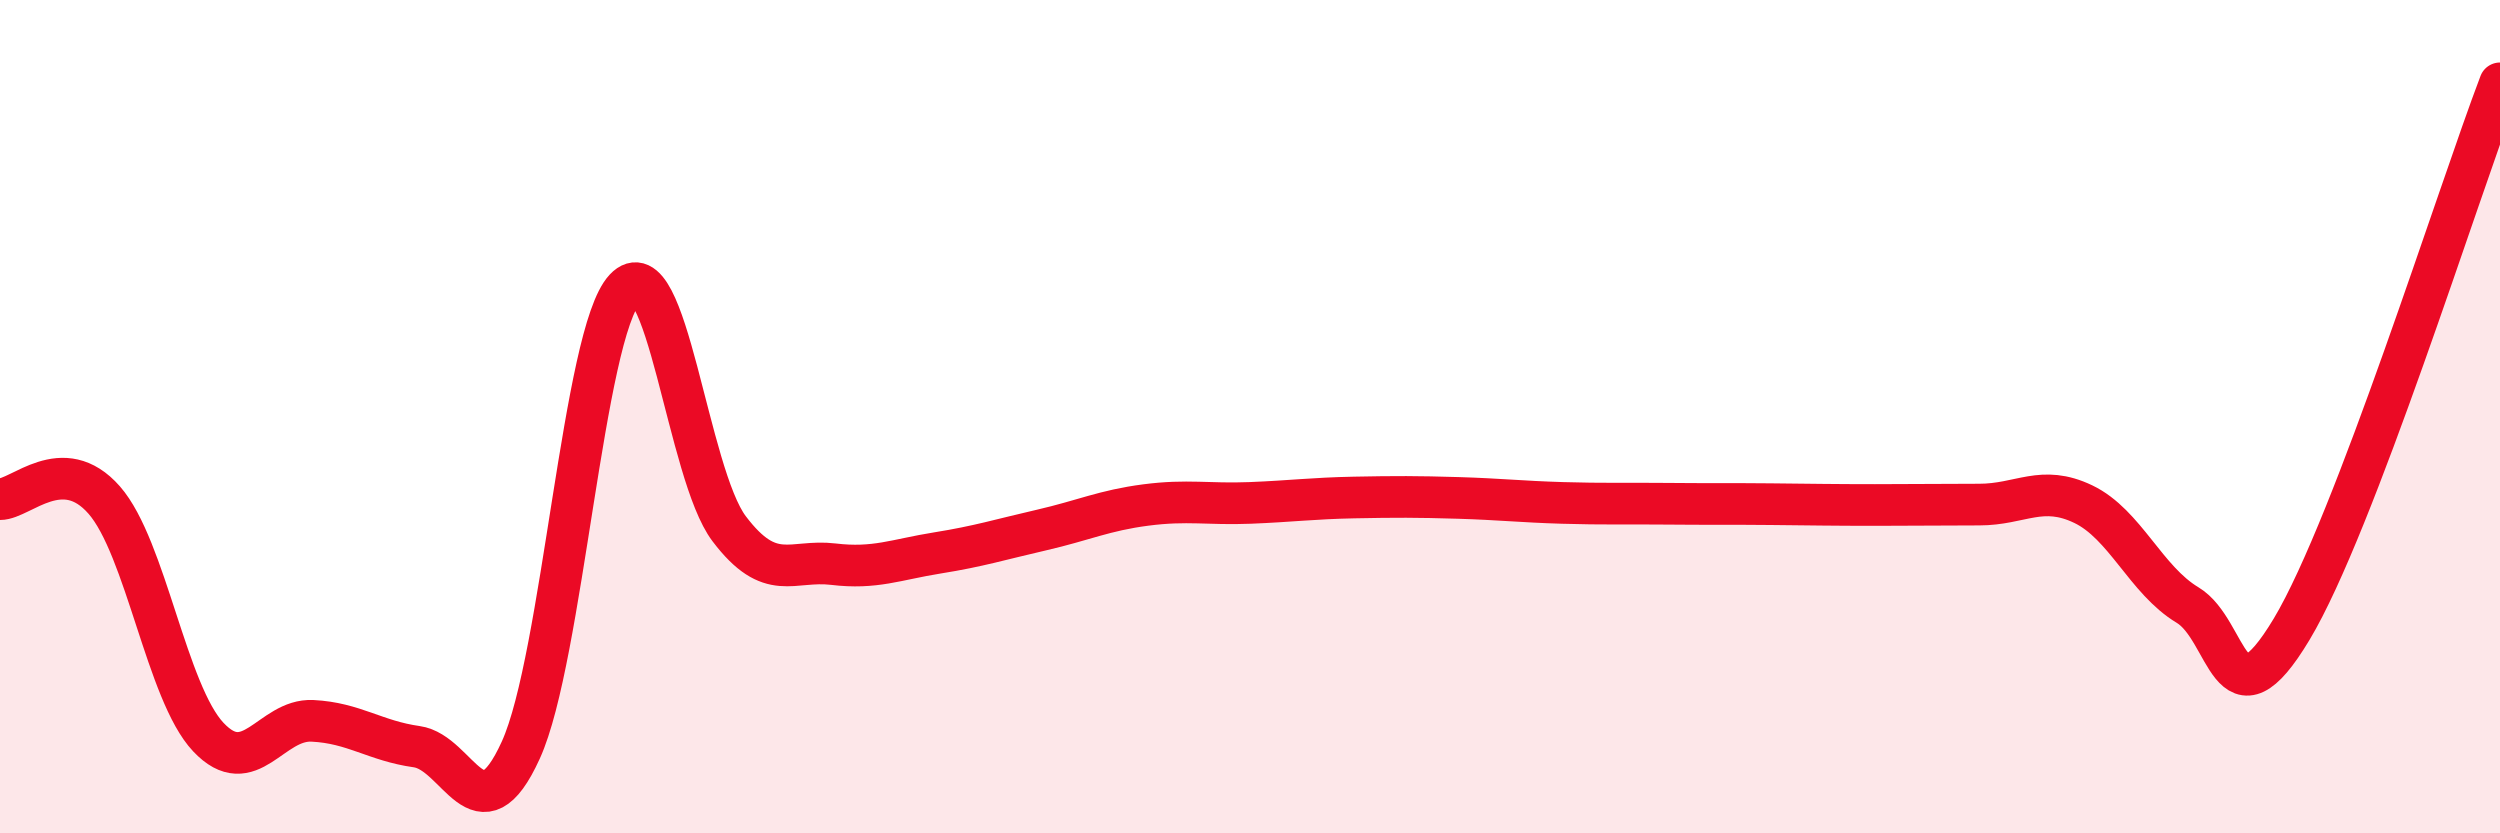
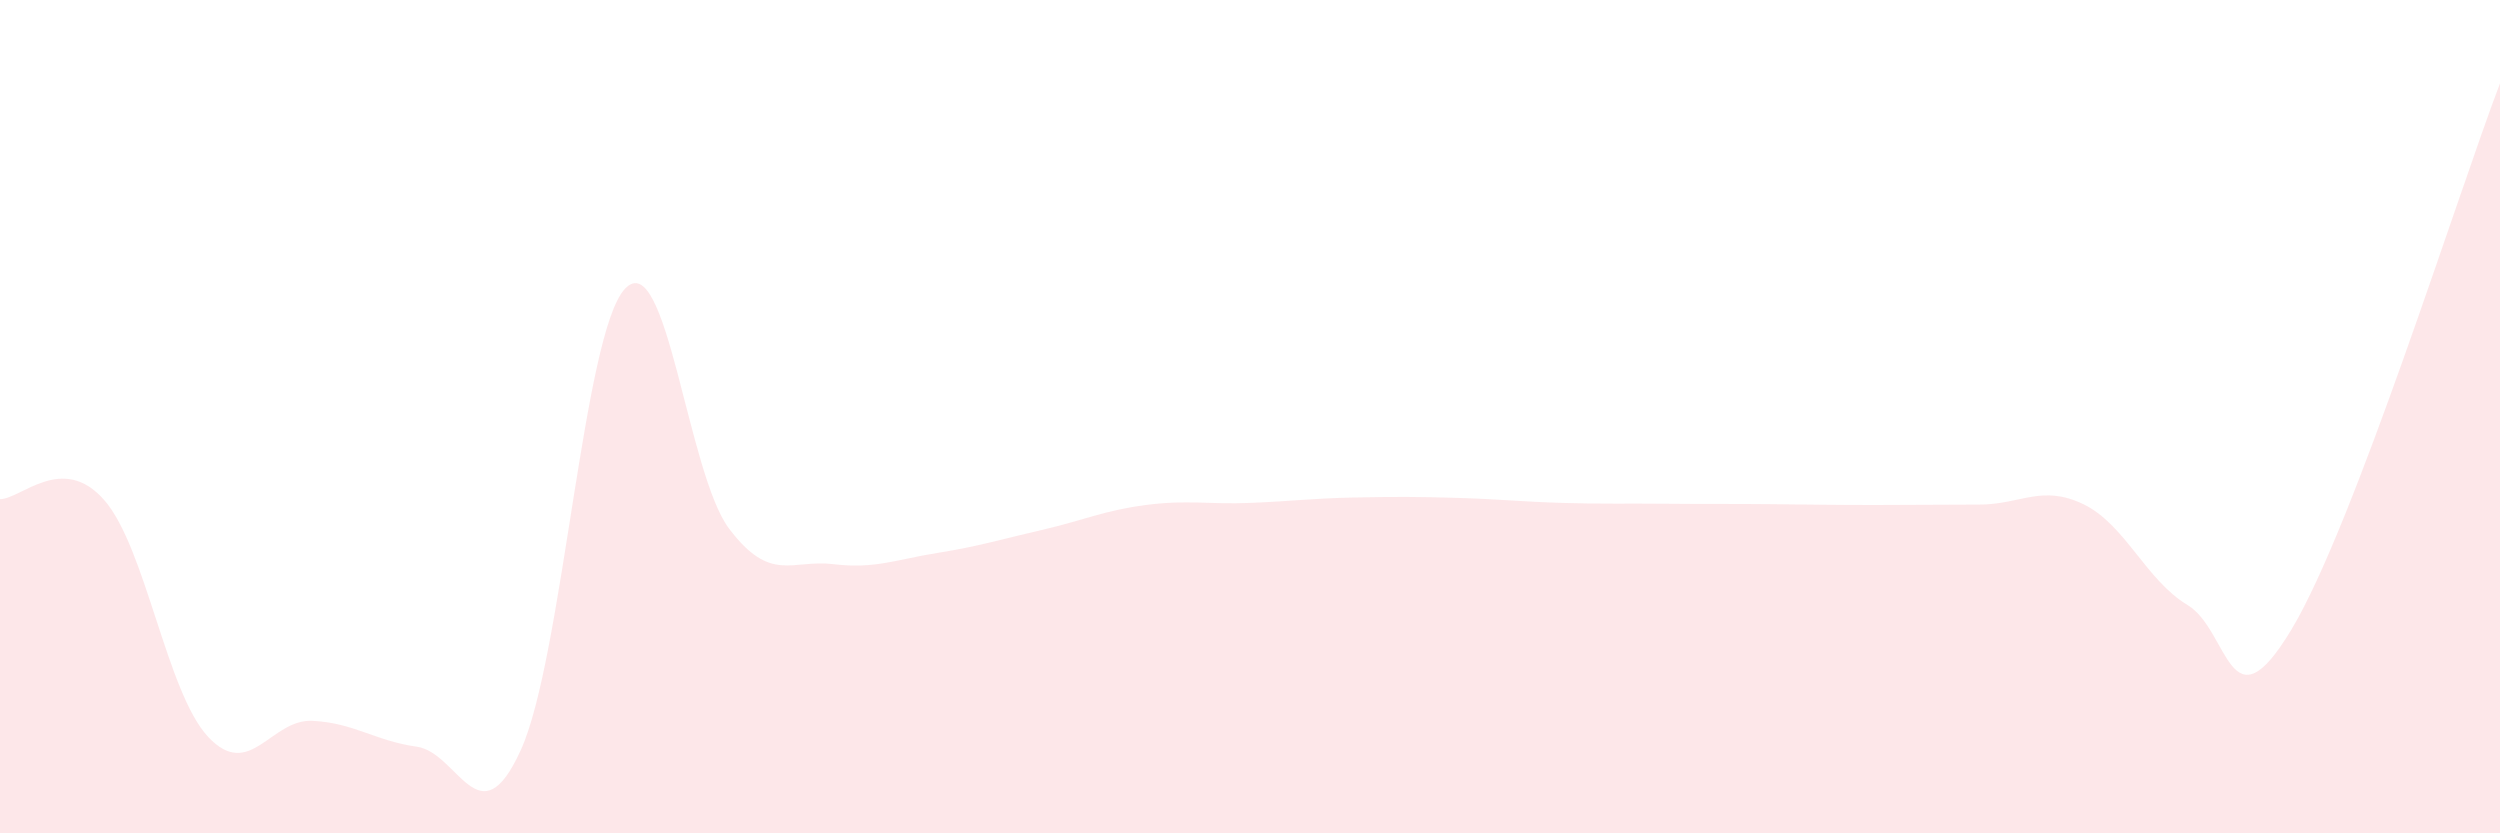
<svg xmlns="http://www.w3.org/2000/svg" width="60" height="20" viewBox="0 0 60 20">
  <path d="M 0,11.98 C 0.5,11.98 1.5,10.86 2.5,12 C 3.5,13.14 4,16.63 5,17.69 C 6,18.75 6.5,17.25 7.5,17.3 C 8.5,17.35 9,17.78 10,17.92 C 11,18.06 11.5,20.2 12.5,18 C 13.5,15.8 14,7.99 15,6.93 C 16,5.87 16.5,11.37 17.5,12.69 C 18.5,14.01 19,13.42 20,13.54 C 21,13.66 21.5,13.43 22.5,13.27 C 23.5,13.11 24,12.95 25,12.72 C 26,12.49 26.5,12.25 27.5,12.12 C 28.5,11.99 29,12.11 30,12.07 C 31,12.03 31.5,11.96 32.5,11.94 C 33.5,11.92 34,11.92 35,11.95 C 36,11.98 36.5,12.04 37.5,12.07 C 38.5,12.1 39,12.08 40,12.09 C 41,12.1 41.5,12.09 42.5,12.1 C 43.5,12.11 44,12.12 45,12.12 C 46,12.12 46.5,12.11 47.5,12.11 C 48.5,12.11 49,11.62 50,12.1 C 51,12.58 51.5,13.92 52.5,14.52 C 53.5,15.12 53.5,17.6 55,15.1 C 56.5,12.6 59,4.62 60,2L60 20L0 20Z" fill="#EB0A25" opacity="0.1" stroke-linecap="round" stroke-linejoin="round" />
-   <path d="M 0,11.98 C 0.5,11.98 1.5,10.86 2.5,12 C 3.5,13.14 4,16.63 5,17.69 C 6,18.75 6.5,17.25 7.5,17.3 C 8.5,17.35 9,17.78 10,17.92 C 11,18.06 11.5,20.2 12.5,18 C 13.5,15.8 14,7.99 15,6.93 C 16,5.87 16.5,11.37 17.5,12.69 C 18.5,14.01 19,13.42 20,13.54 C 21,13.66 21.5,13.43 22.5,13.27 C 23.5,13.11 24,12.95 25,12.72 C 26,12.49 26.5,12.25 27.5,12.12 C 28.5,11.99 29,12.11 30,12.07 C 31,12.03 31.5,11.96 32.5,11.94 C 33.5,11.92 34,11.92 35,11.95 C 36,11.98 36.5,12.04 37.5,12.07 C 38.5,12.1 39,12.08 40,12.09 C 41,12.1 41.5,12.09 42.5,12.1 C 43.5,12.11 44,12.12 45,12.12 C 46,12.12 46.5,12.11 47.5,12.11 C 48.5,12.11 49,11.62 50,12.1 C 51,12.58 51.5,13.92 52.5,14.52 C 53.5,15.12 53.5,17.6 55,15.1 C 56.5,12.6 59,4.62 60,2" stroke="#EB0A25" stroke-width="1" fill="none" stroke-linecap="round" stroke-linejoin="round" />
</svg>